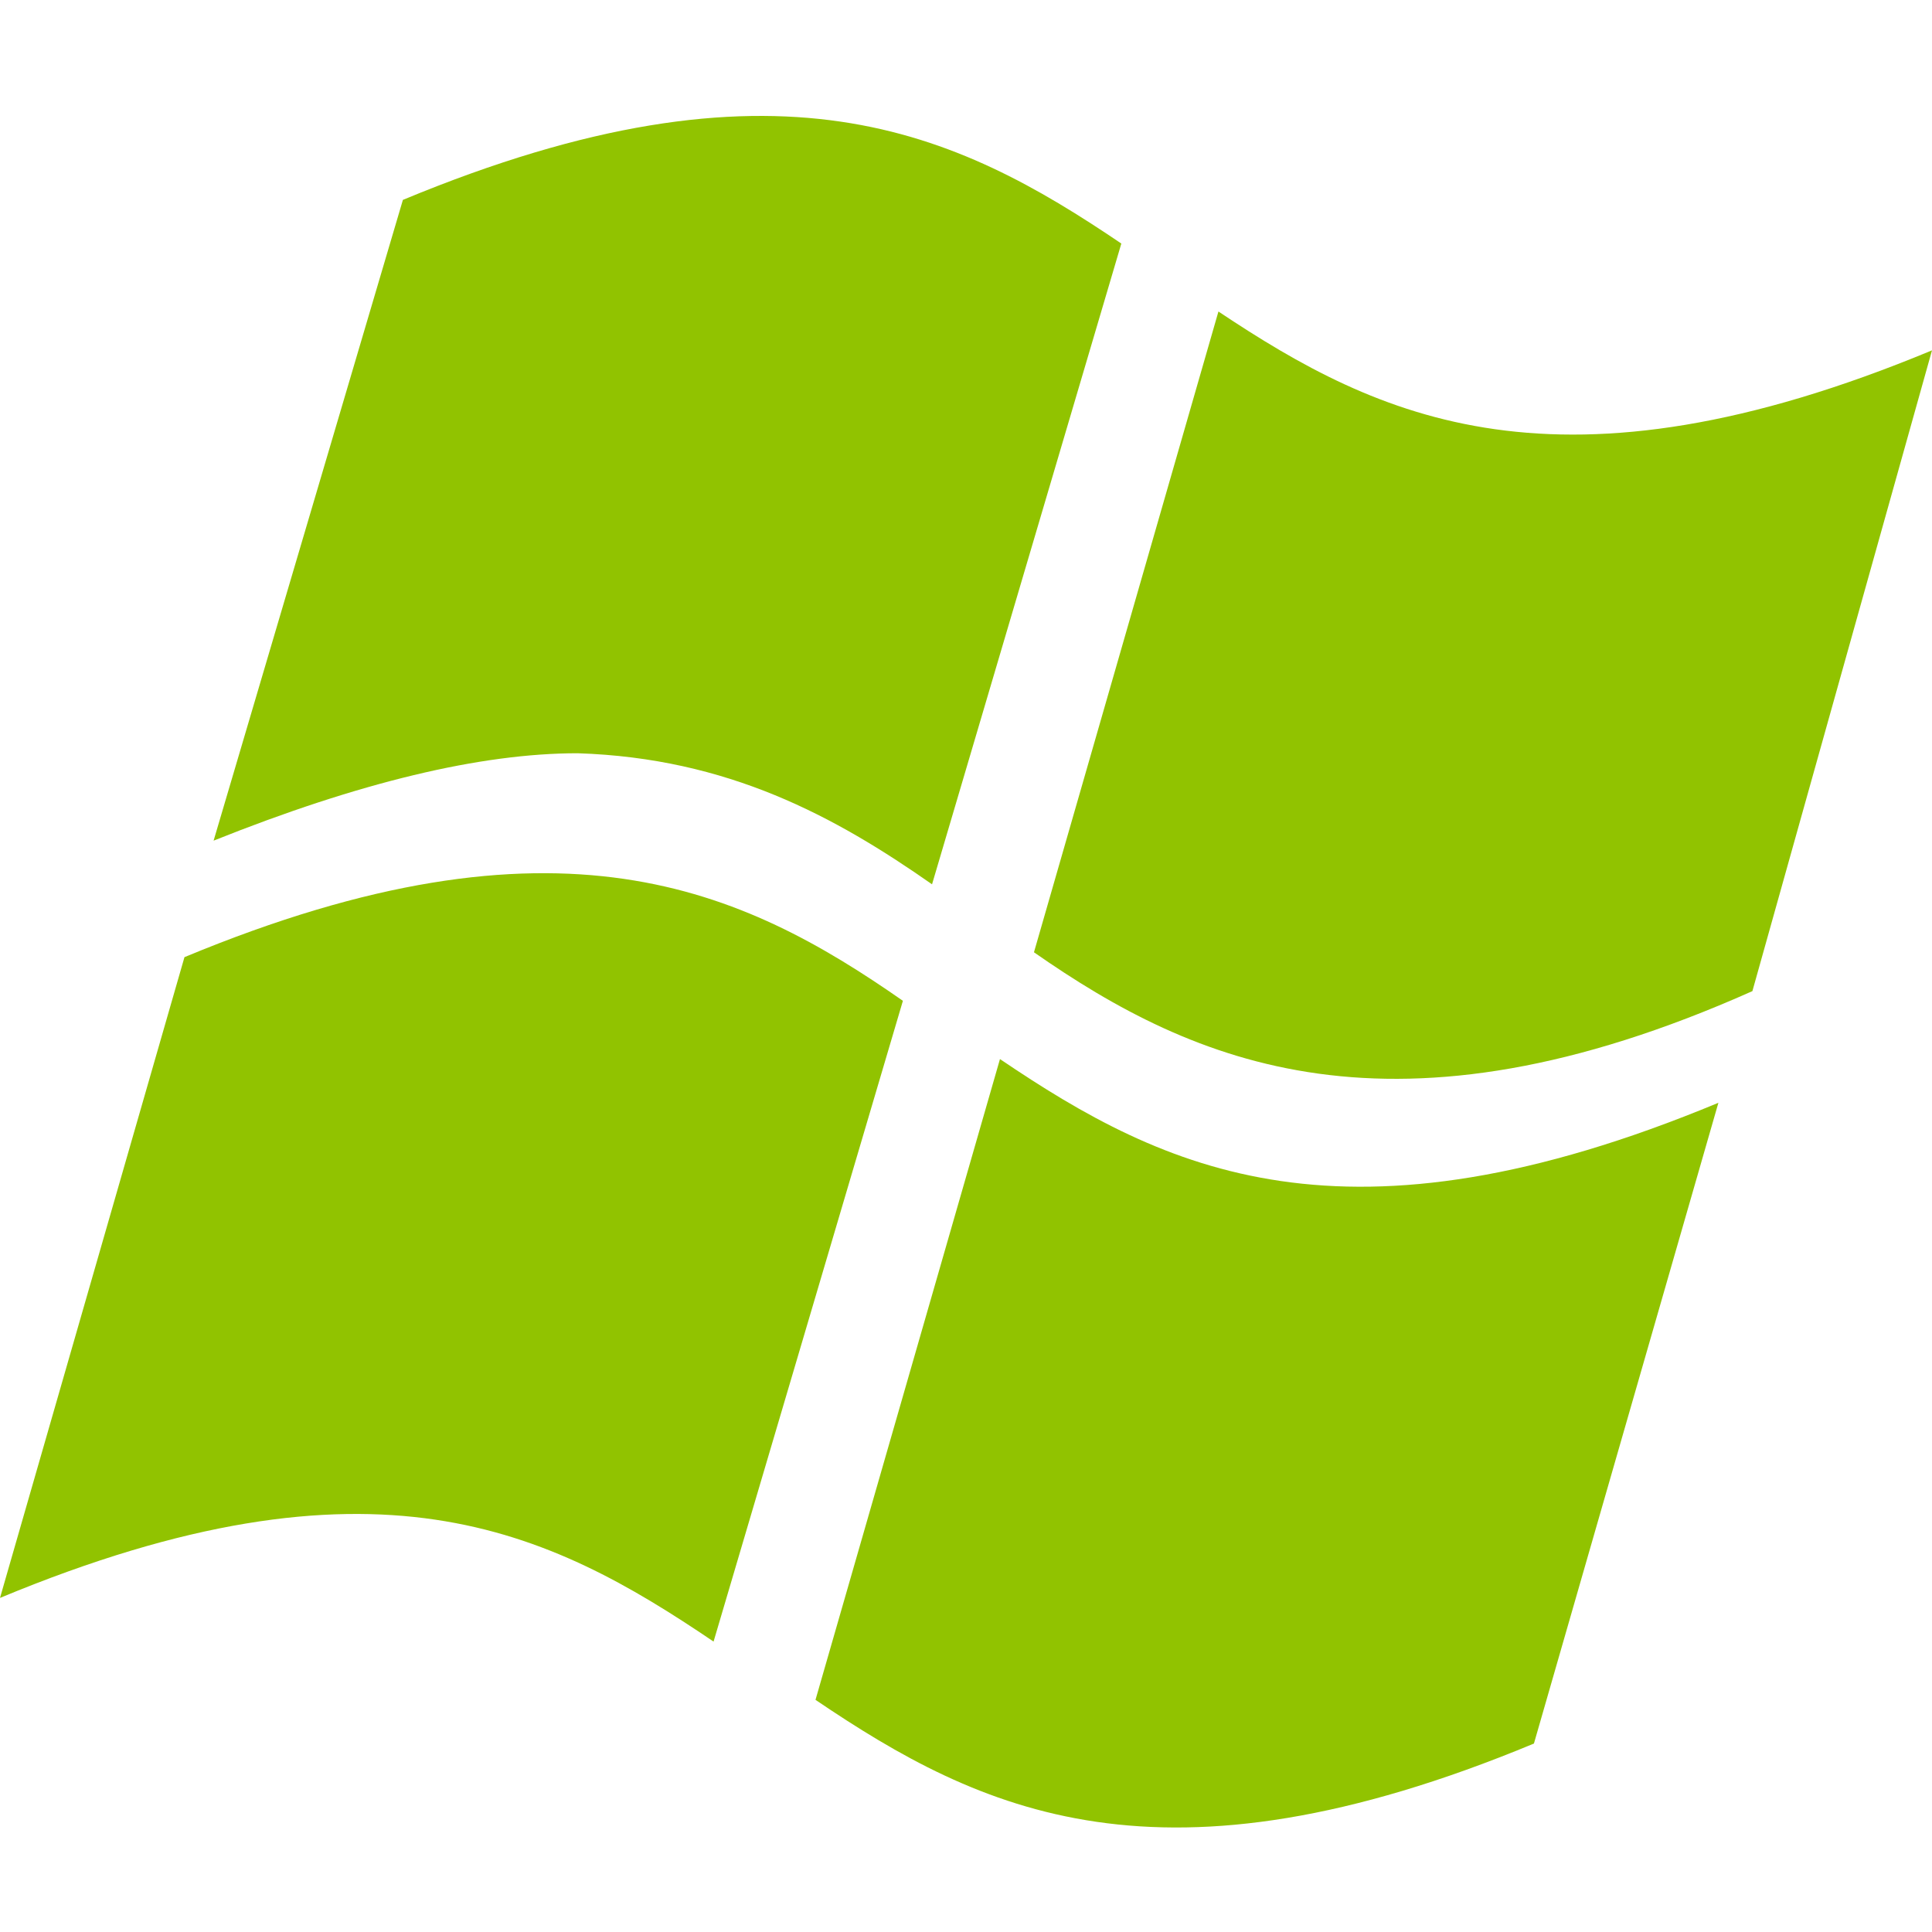
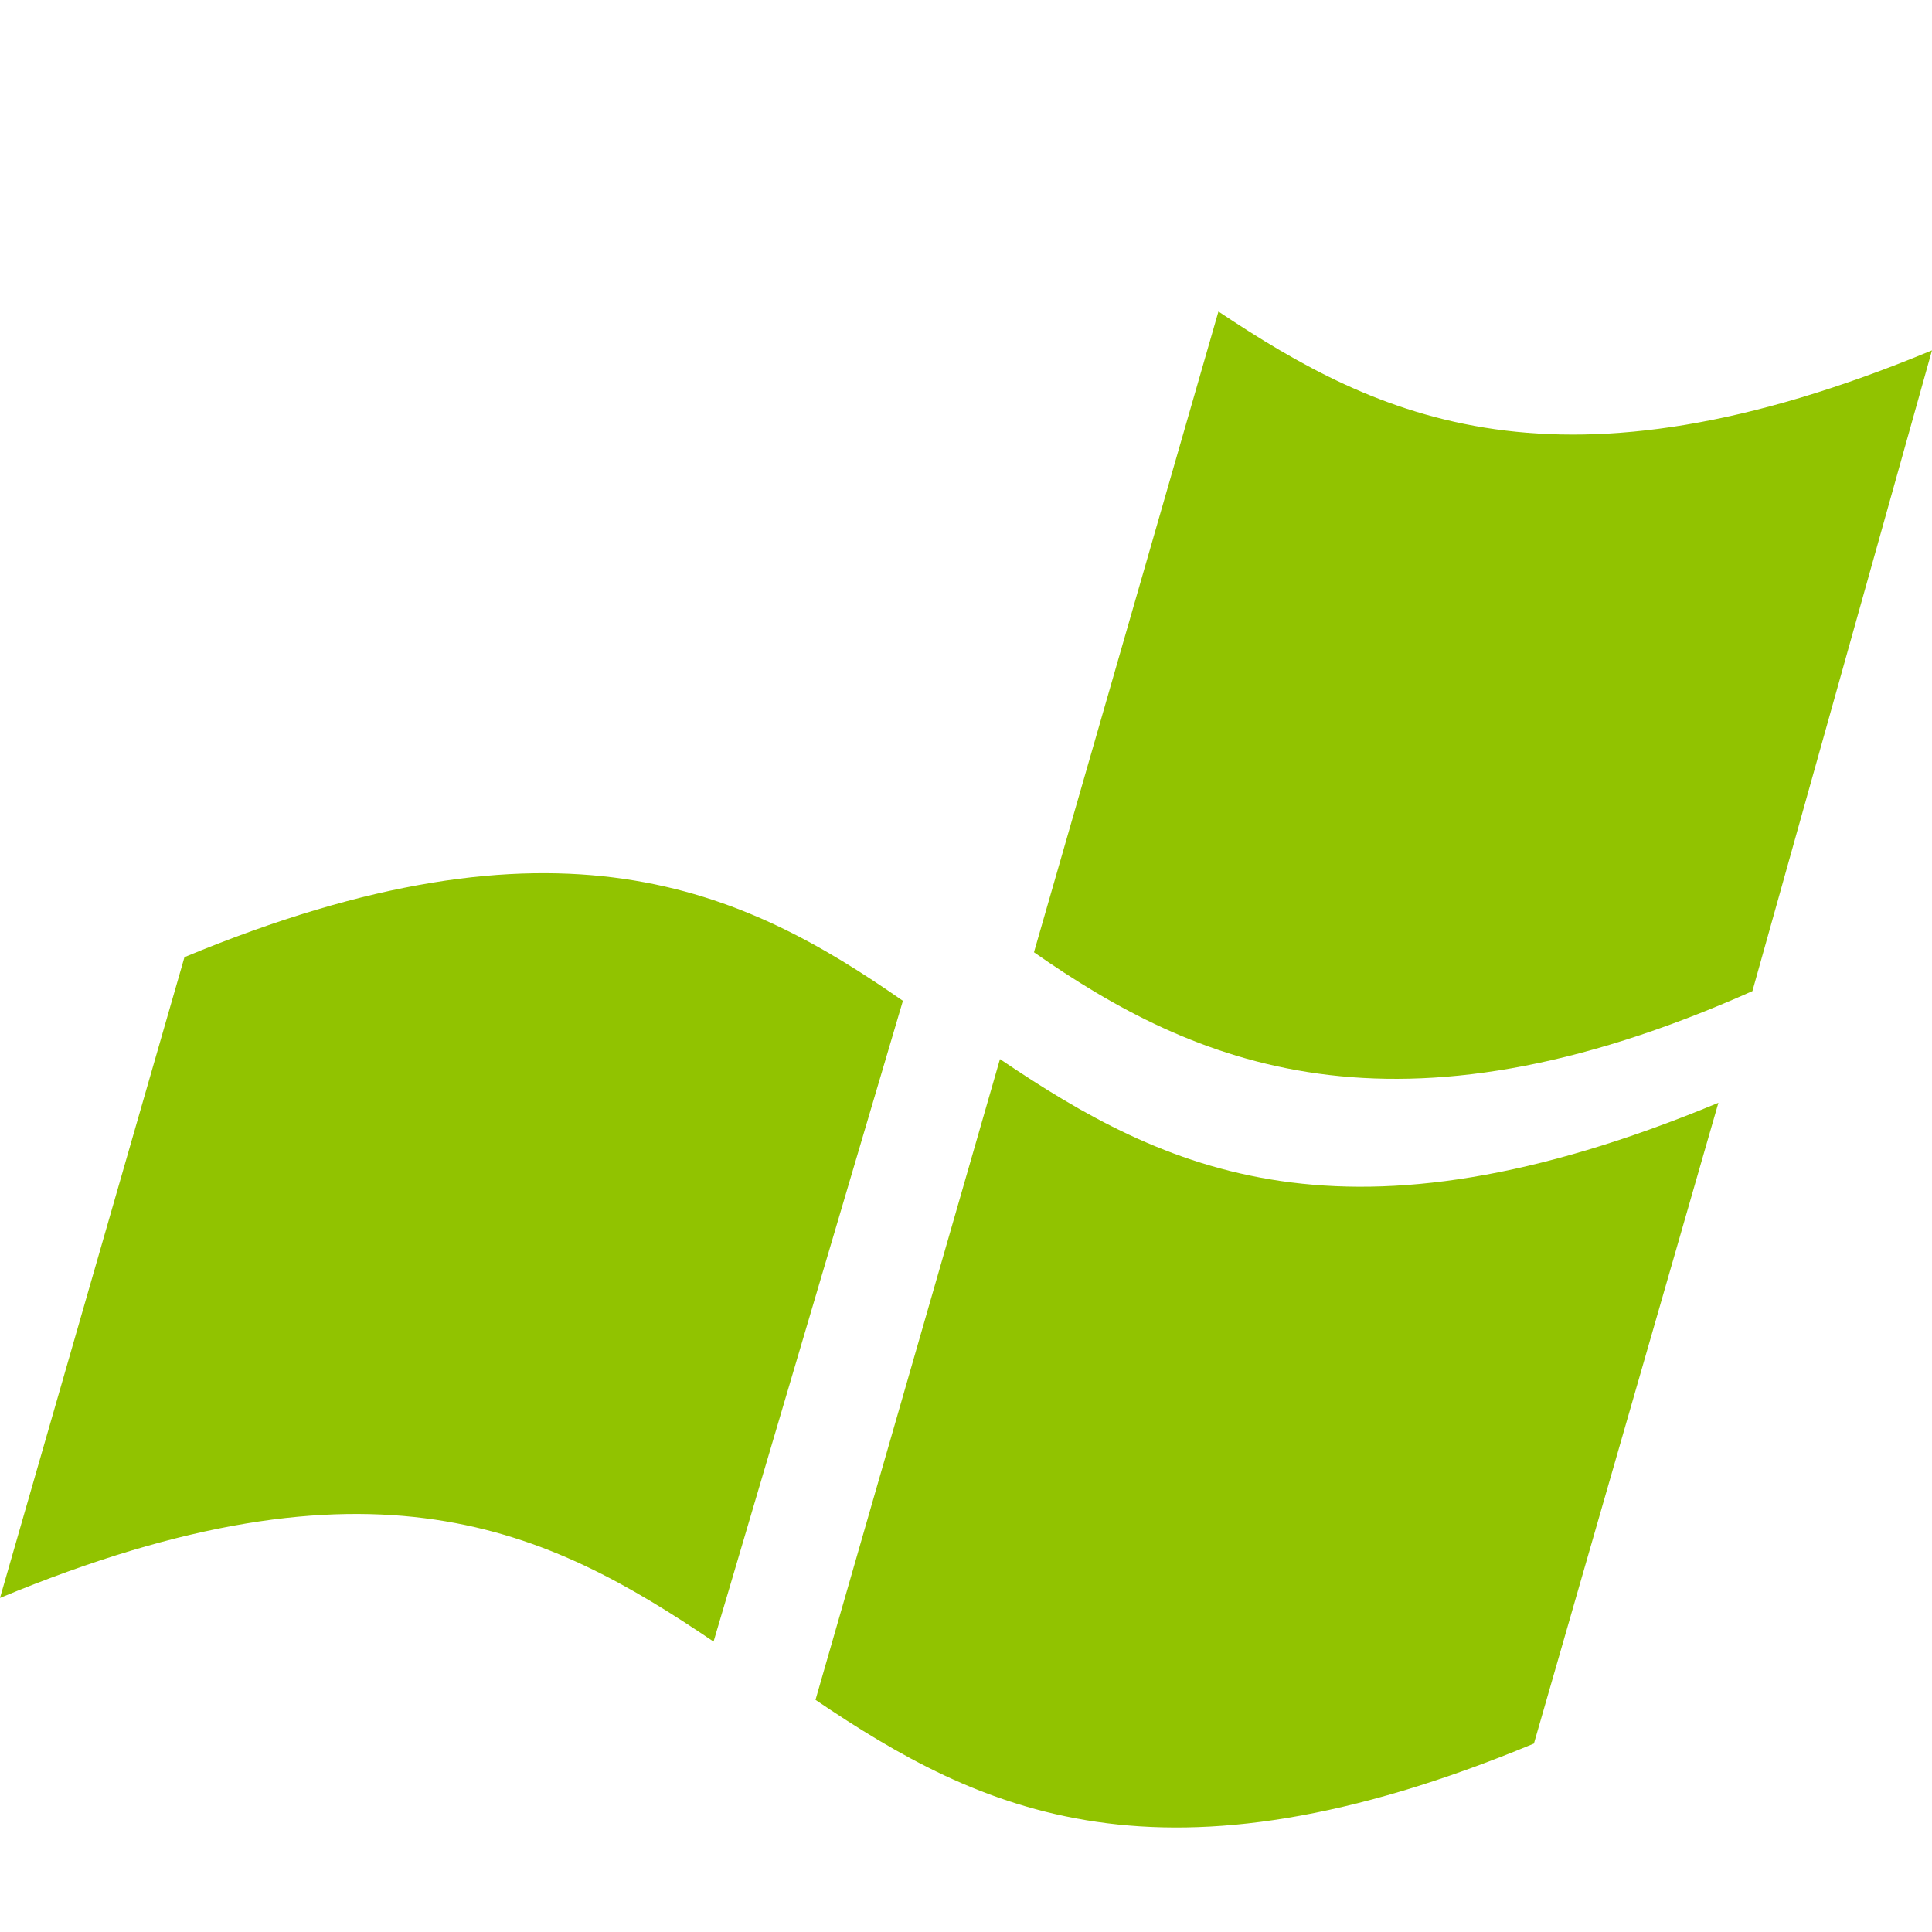
<svg xmlns="http://www.w3.org/2000/svg" width="50" height="50" viewBox="0 0 50 50" fill="none">
  <path d="M50 9.067C40.327 13.087 35.678 10.826 31.533 8.062L26.759 24.645C30.904 27.535 36.055 29.796 45.352 25.65L50 9.067Z" fill="#91C300" />
  <path d="M18.467 42.484C14.196 39.595 9.673 37.334 0 41.354L4.774 24.771C14.447 20.751 19.221 23.012 23.367 25.901L18.467 42.484Z" fill="#91C300" />
-   <path d="M24.121 22.886C21.608 21.128 18.844 19.62 14.95 19.494C12.437 19.494 9.297 20.248 5.528 21.756L10.427 5.173C20.101 1.153 24.749 3.414 29.02 6.303L24.121 22.886Z" fill="#91C300" />
  <path d="M25.879 27.409C30.151 30.298 34.799 32.56 44.472 28.54L39.698 45.123C30.025 49.143 25.377 46.881 21.105 43.992L25.879 27.409Z" fill="#91C300" />
</svg>